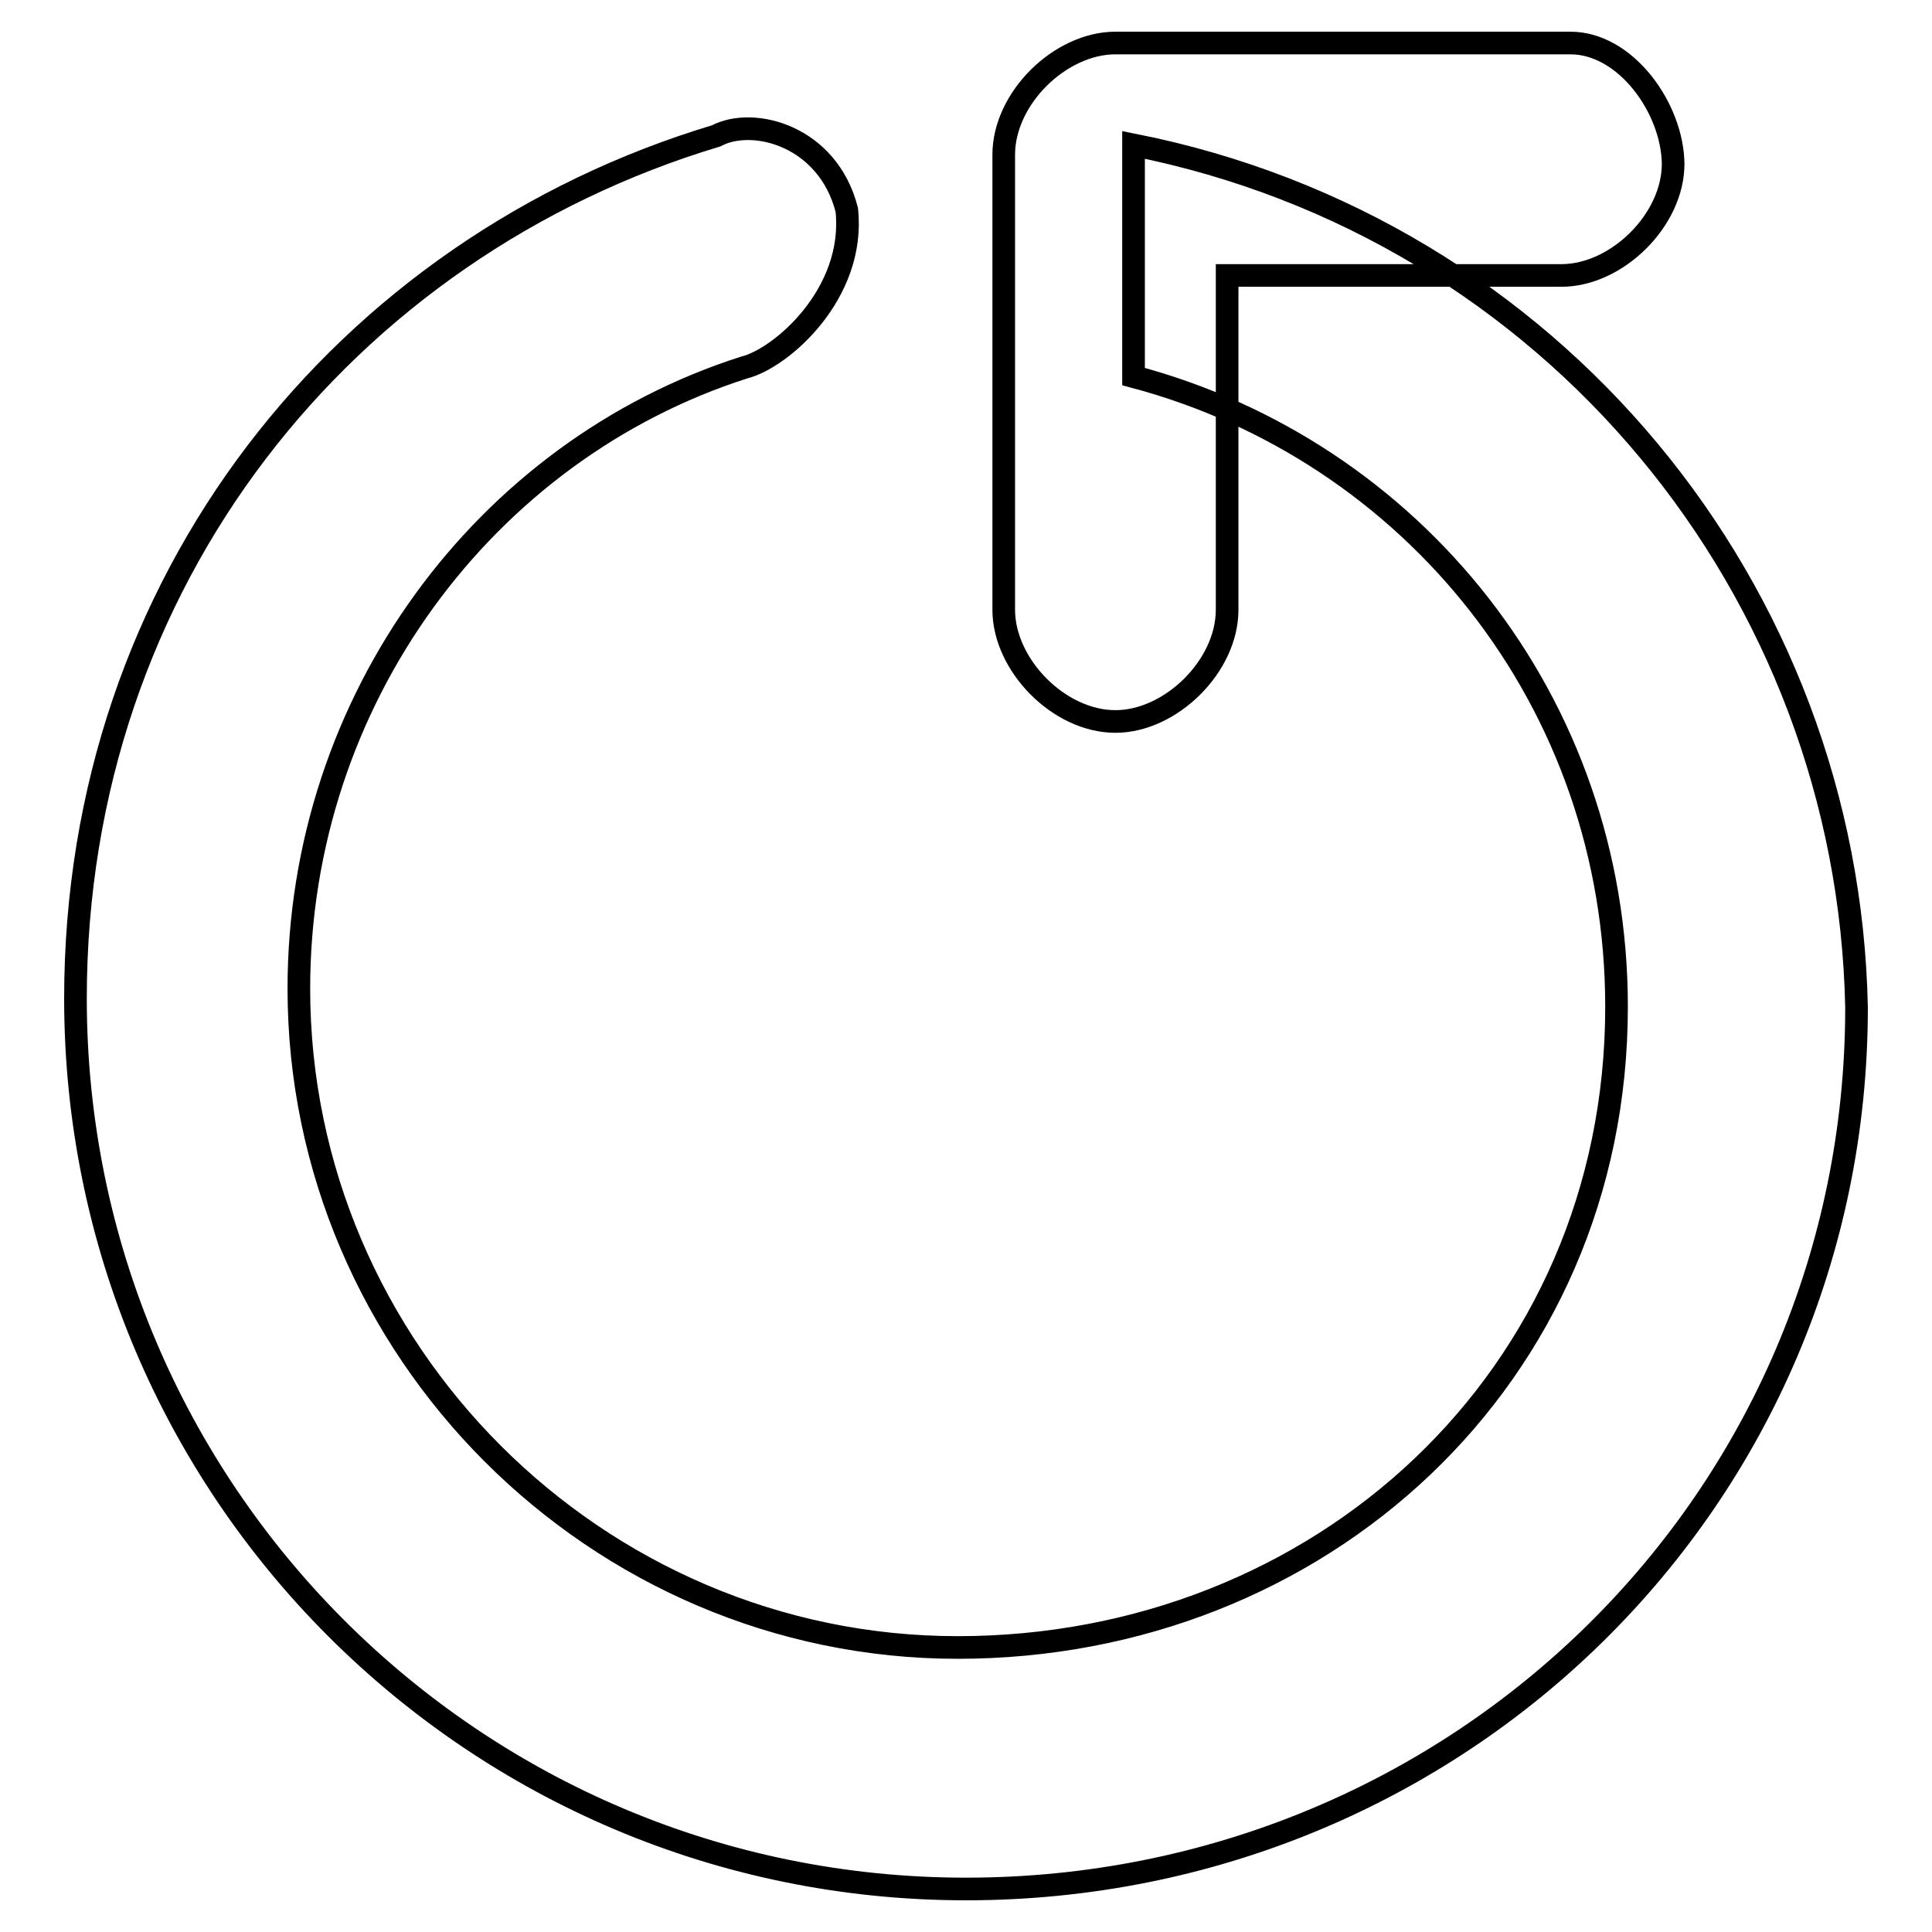
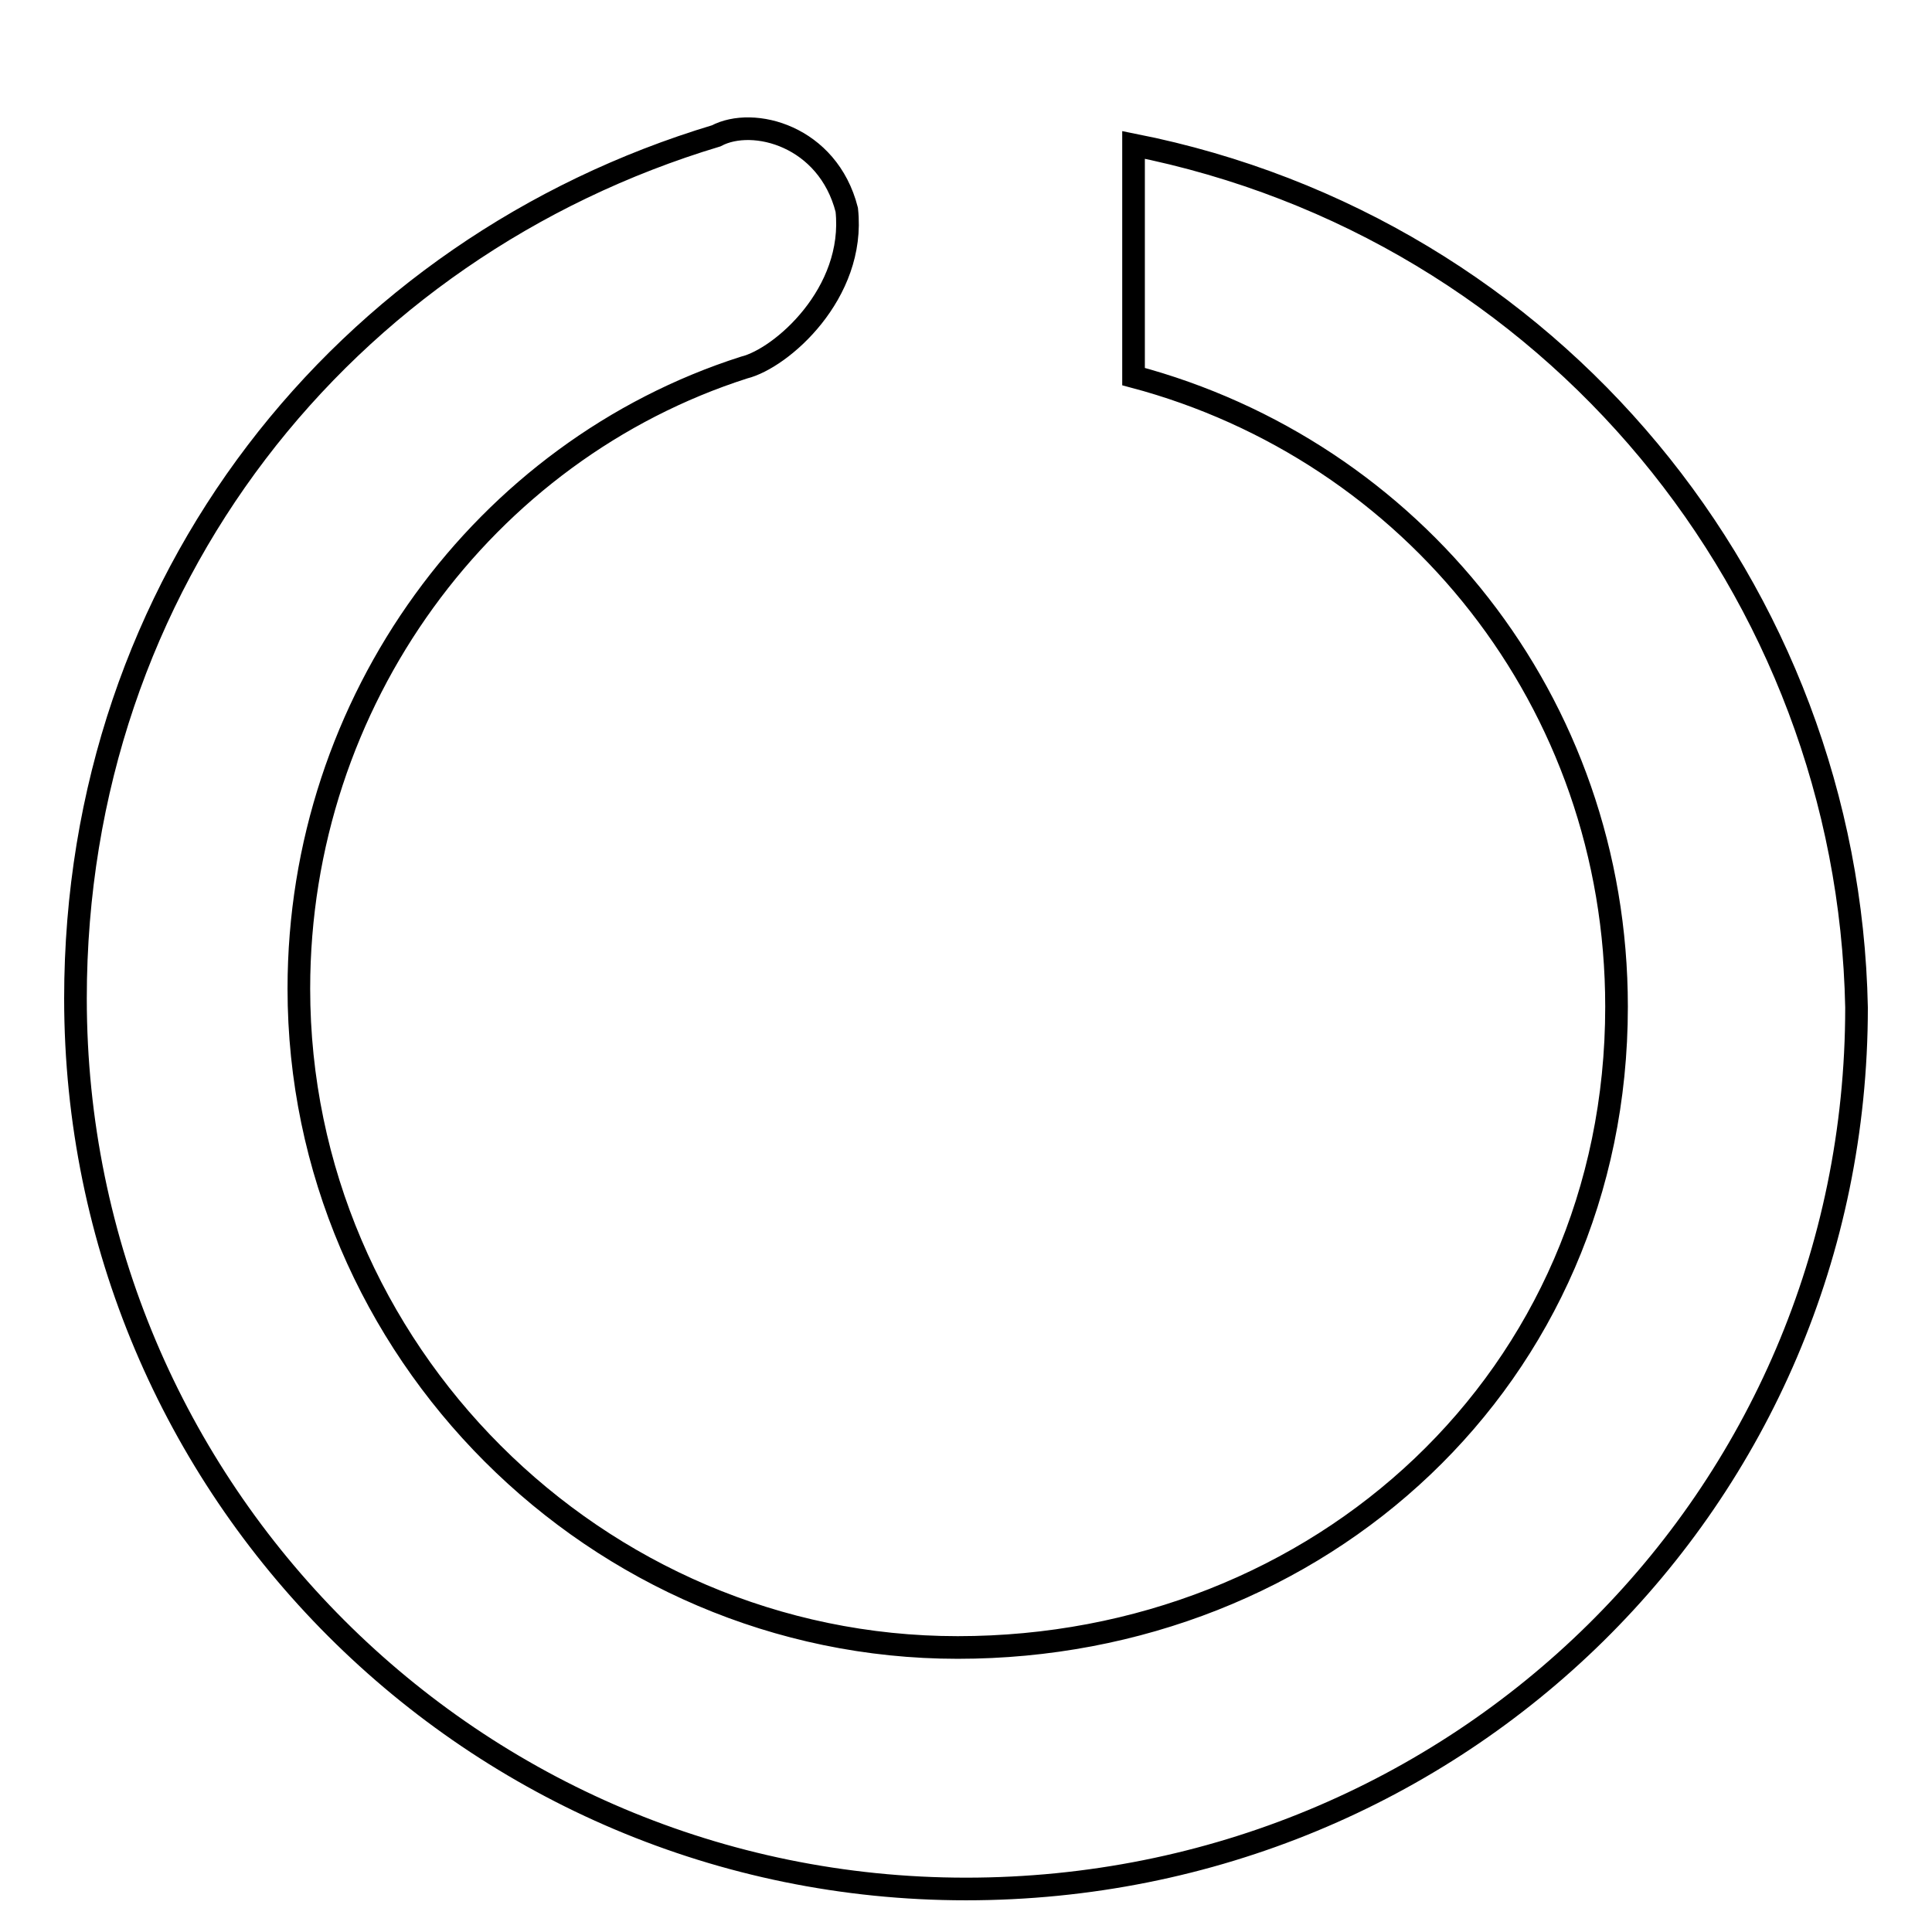
<svg xmlns="http://www.w3.org/2000/svg" version="1.1" x="0px" y="0px" viewBox="0 0 256 256" enable-background="new 0 0 256 256" xml:space="preserve">
  <g>
    <g>
-       <path stroke-width="3" fill-opacity="0" stroke="#000000" d="M208.1,5.7h-60.3c-7.3,0-14.8,7.3-14.8,14.8v60.3c0,7.3,7.3,14.8,14.8,14.8c7.3,0,14.8-7.3,14.8-14.8V36.5h44.3c7.3,0,14.8-7.3,14.8-14.8C221.6,14.3,215.4,5.7,208.1,5.7z" />
      <path stroke-width="3" fill-opacity="0" stroke="#000000" d="M150.2,19.2v30.7c36.9,9.8,64,43,64,83.5c0,49.2-39.4,84.9-87.3,84.9c-47.9,0-87.3-39.4-87.3-87.3c0-38.2,24.6-71.3,59-82.3c4.9-1.2,14.8-9.8,13.6-20.9C109.7,18,99.8,15.4,94.9,18C45.7,32.8,10,76.9,10,132.3c0,65.2,52.8,118,118,118s118-51.6,118-116.8C244.9,78.2,205.7,30.2,150.2,19.2z" />
    </g>
  </g>
</svg>